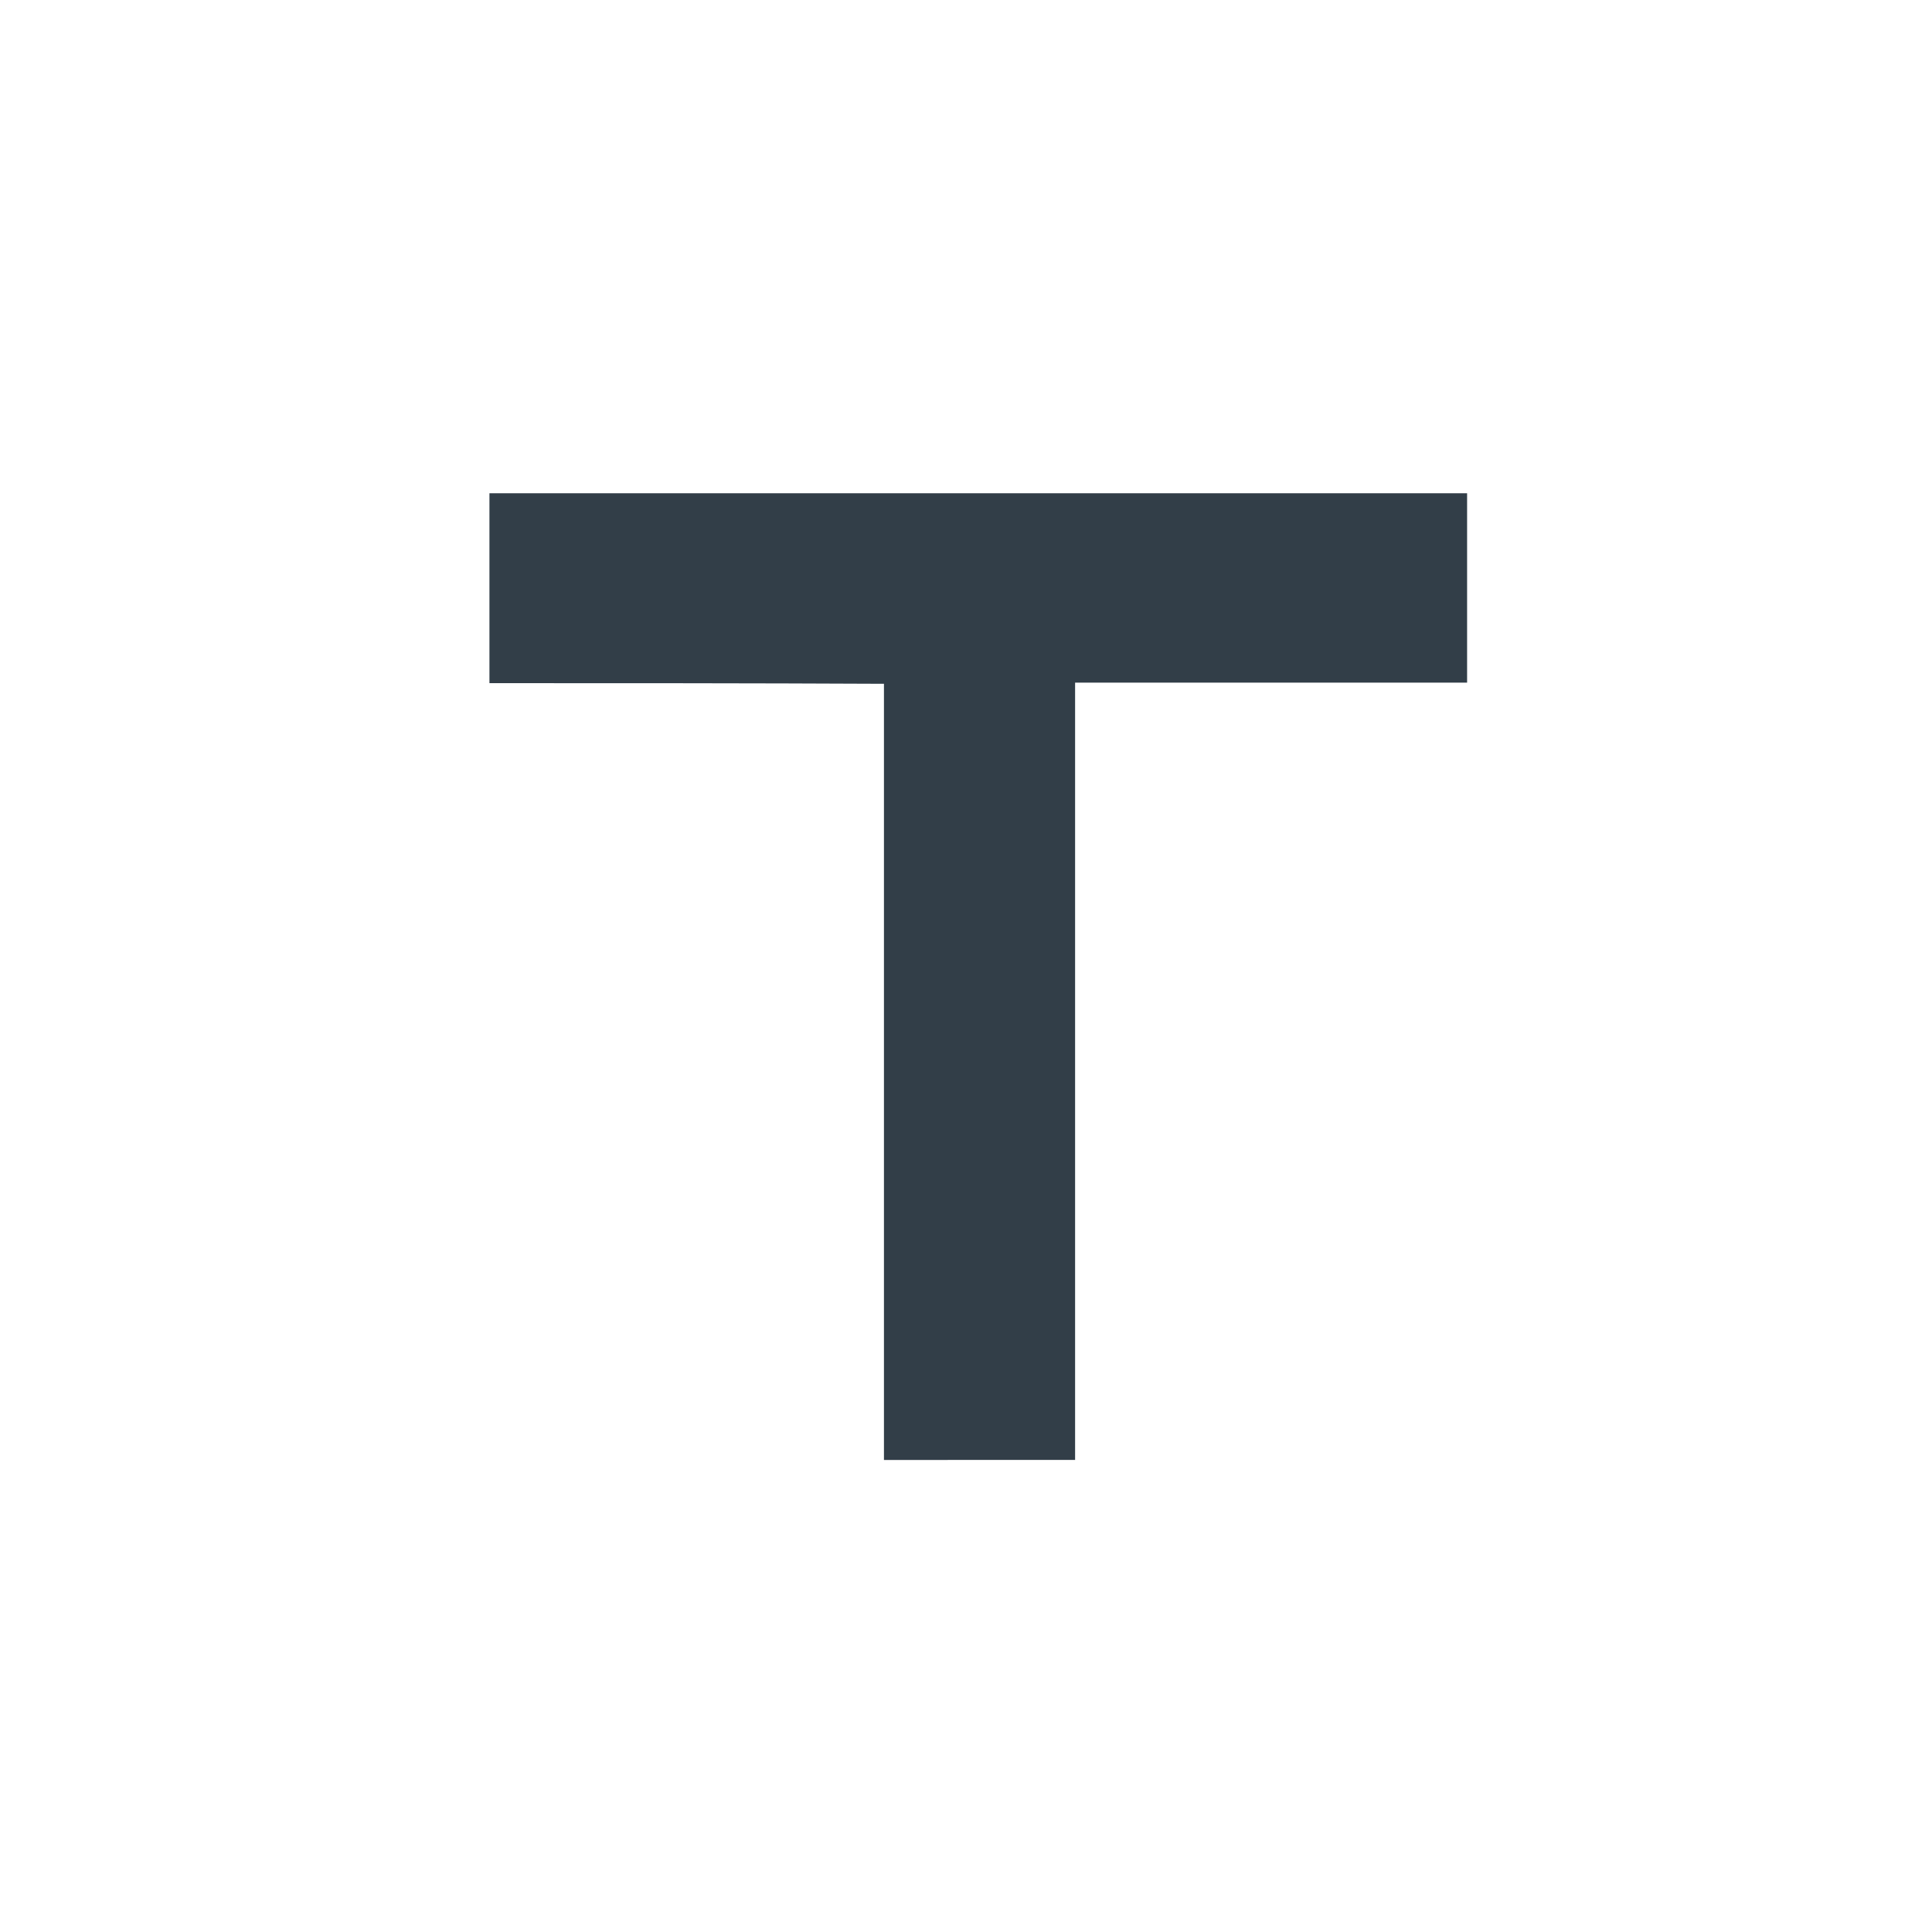
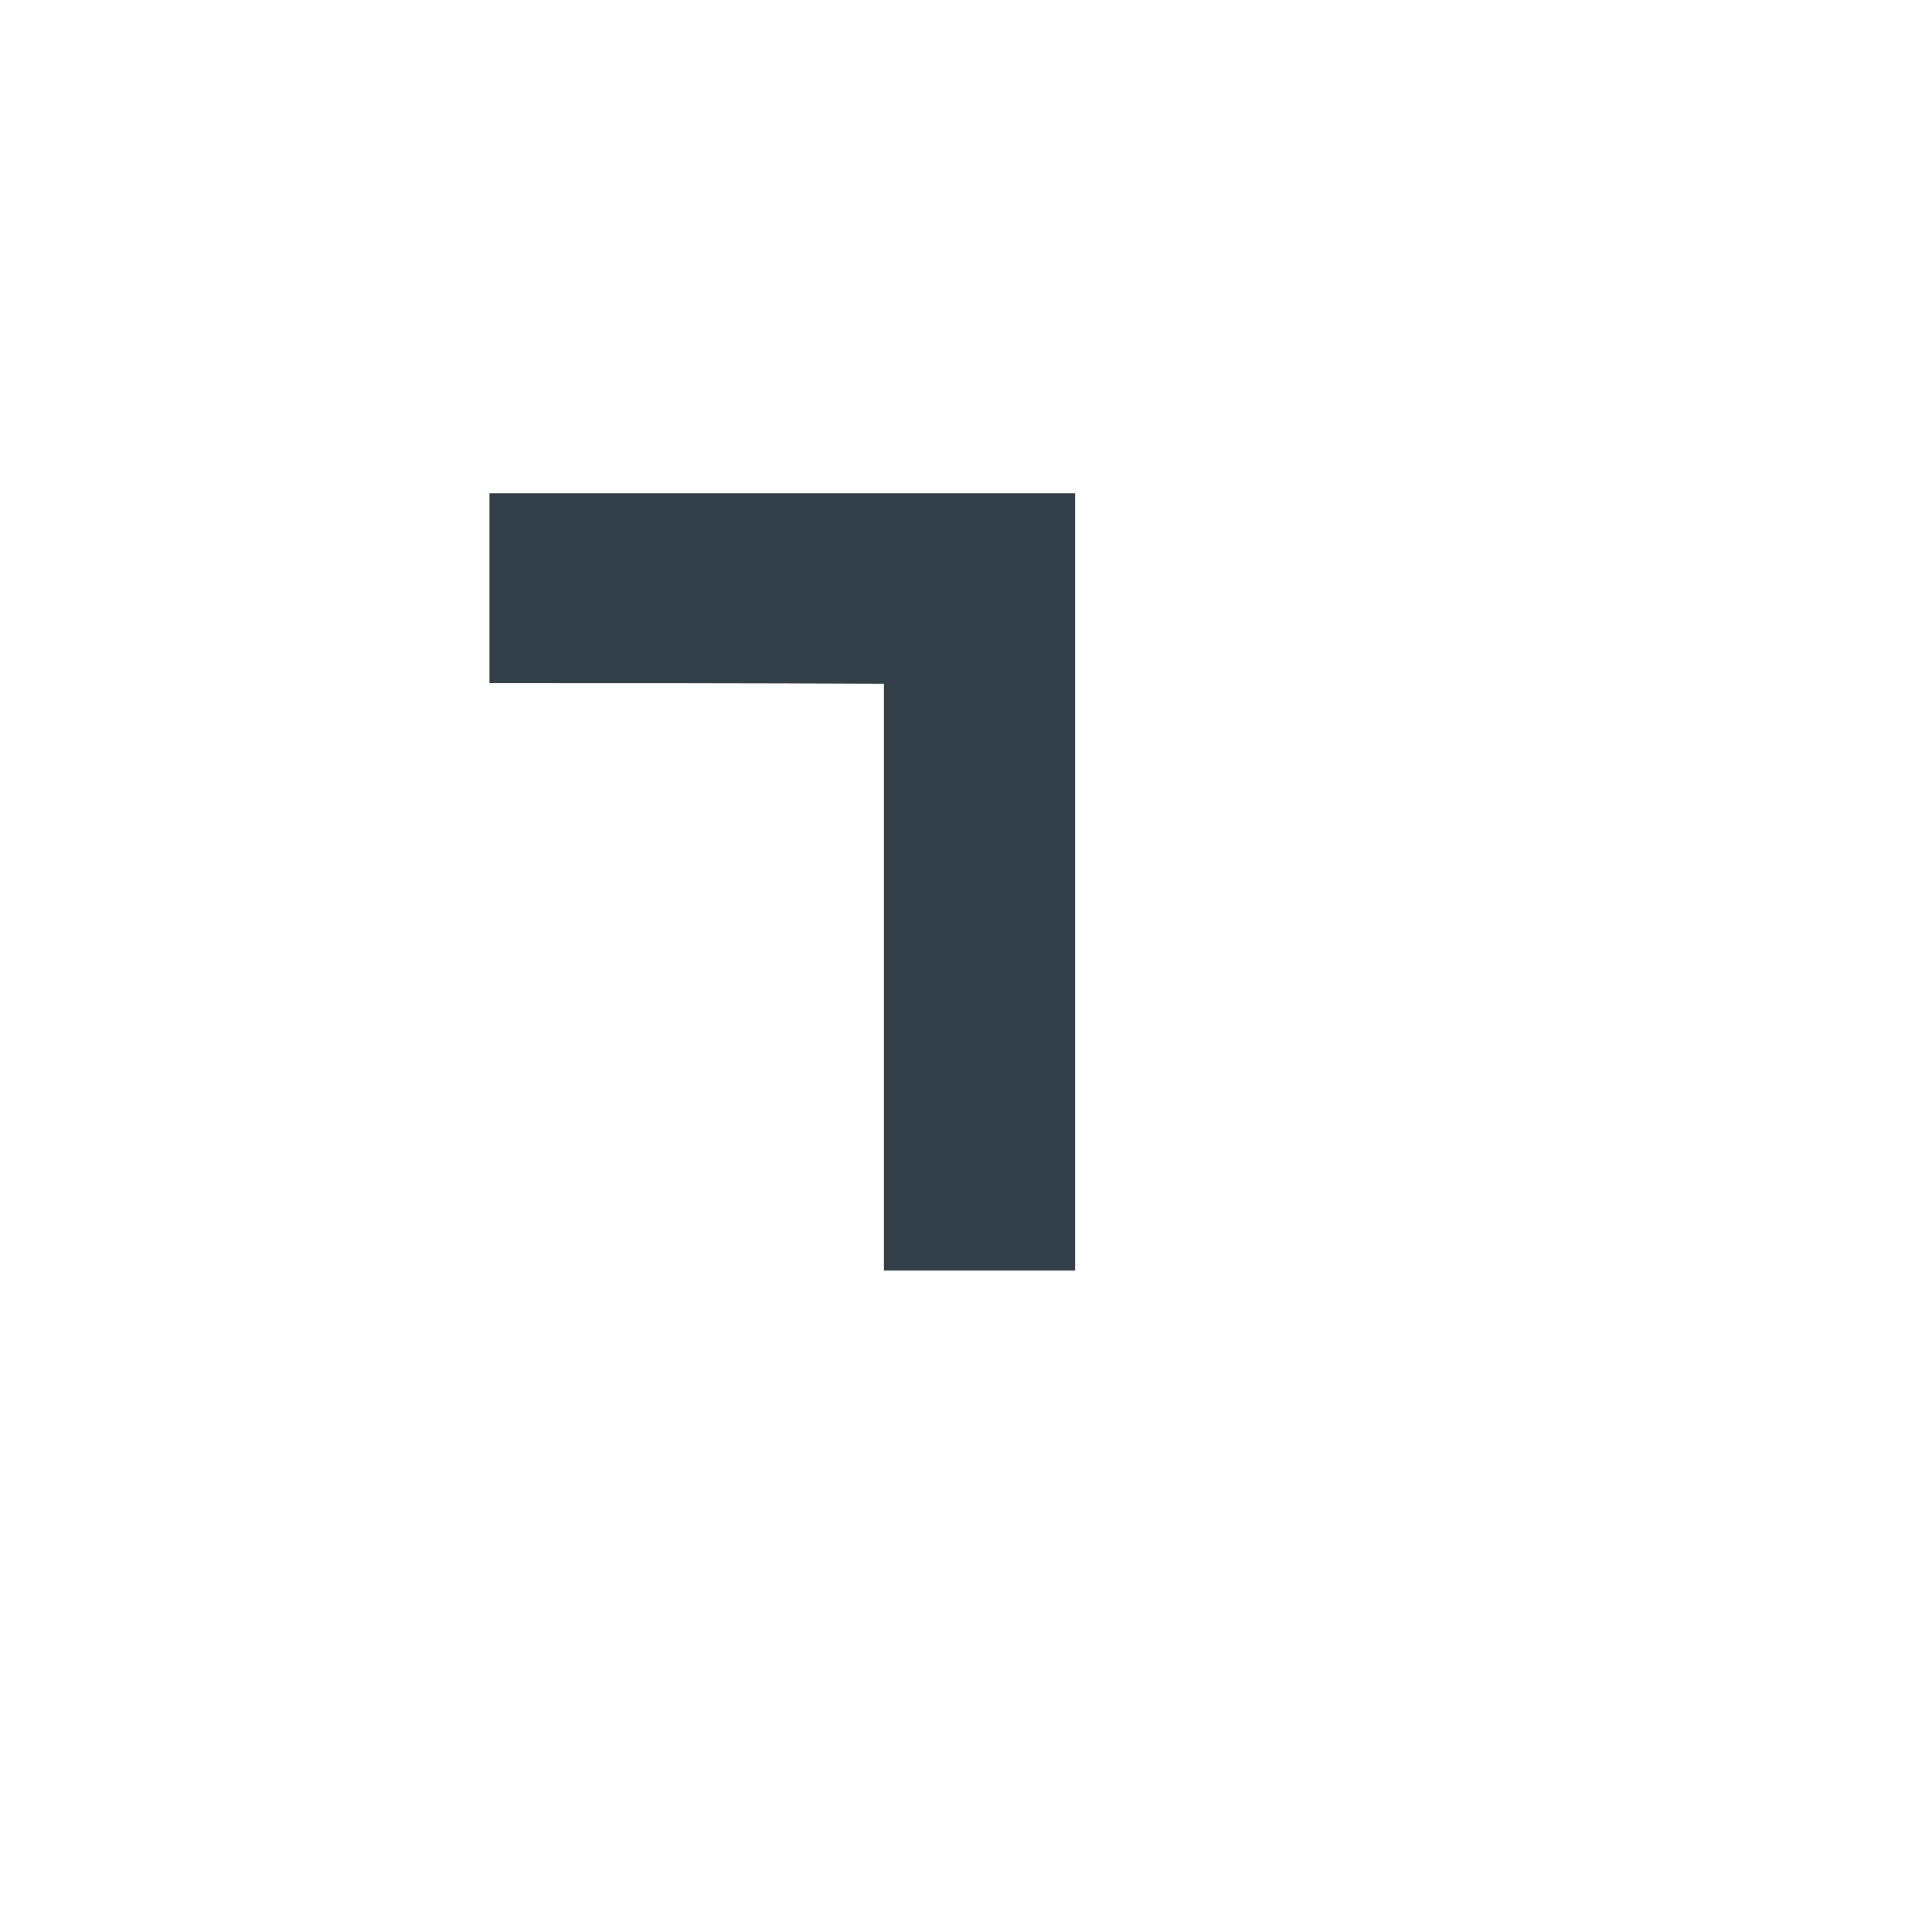
<svg xmlns="http://www.w3.org/2000/svg" id="Design" viewBox="0 0 300 300">
  <defs>
    <style>.cls-1{fill:#323e48;}</style>
  </defs>
  <g id="T-Profil_scharf" data-name="T-Profil, scharf">
-     <path class="cls-1" d="M76,106.08V76.59H227.81V106H166.94v120.7H137.26V106.18C116.63,106.08,96.37,106.08,76,106.08Z" />
+     <path class="cls-1" d="M76,106.08V76.59H227.81H166.94v120.7H137.26V106.18C116.63,106.08,96.37,106.08,76,106.08Z" />
  </g>
</svg>